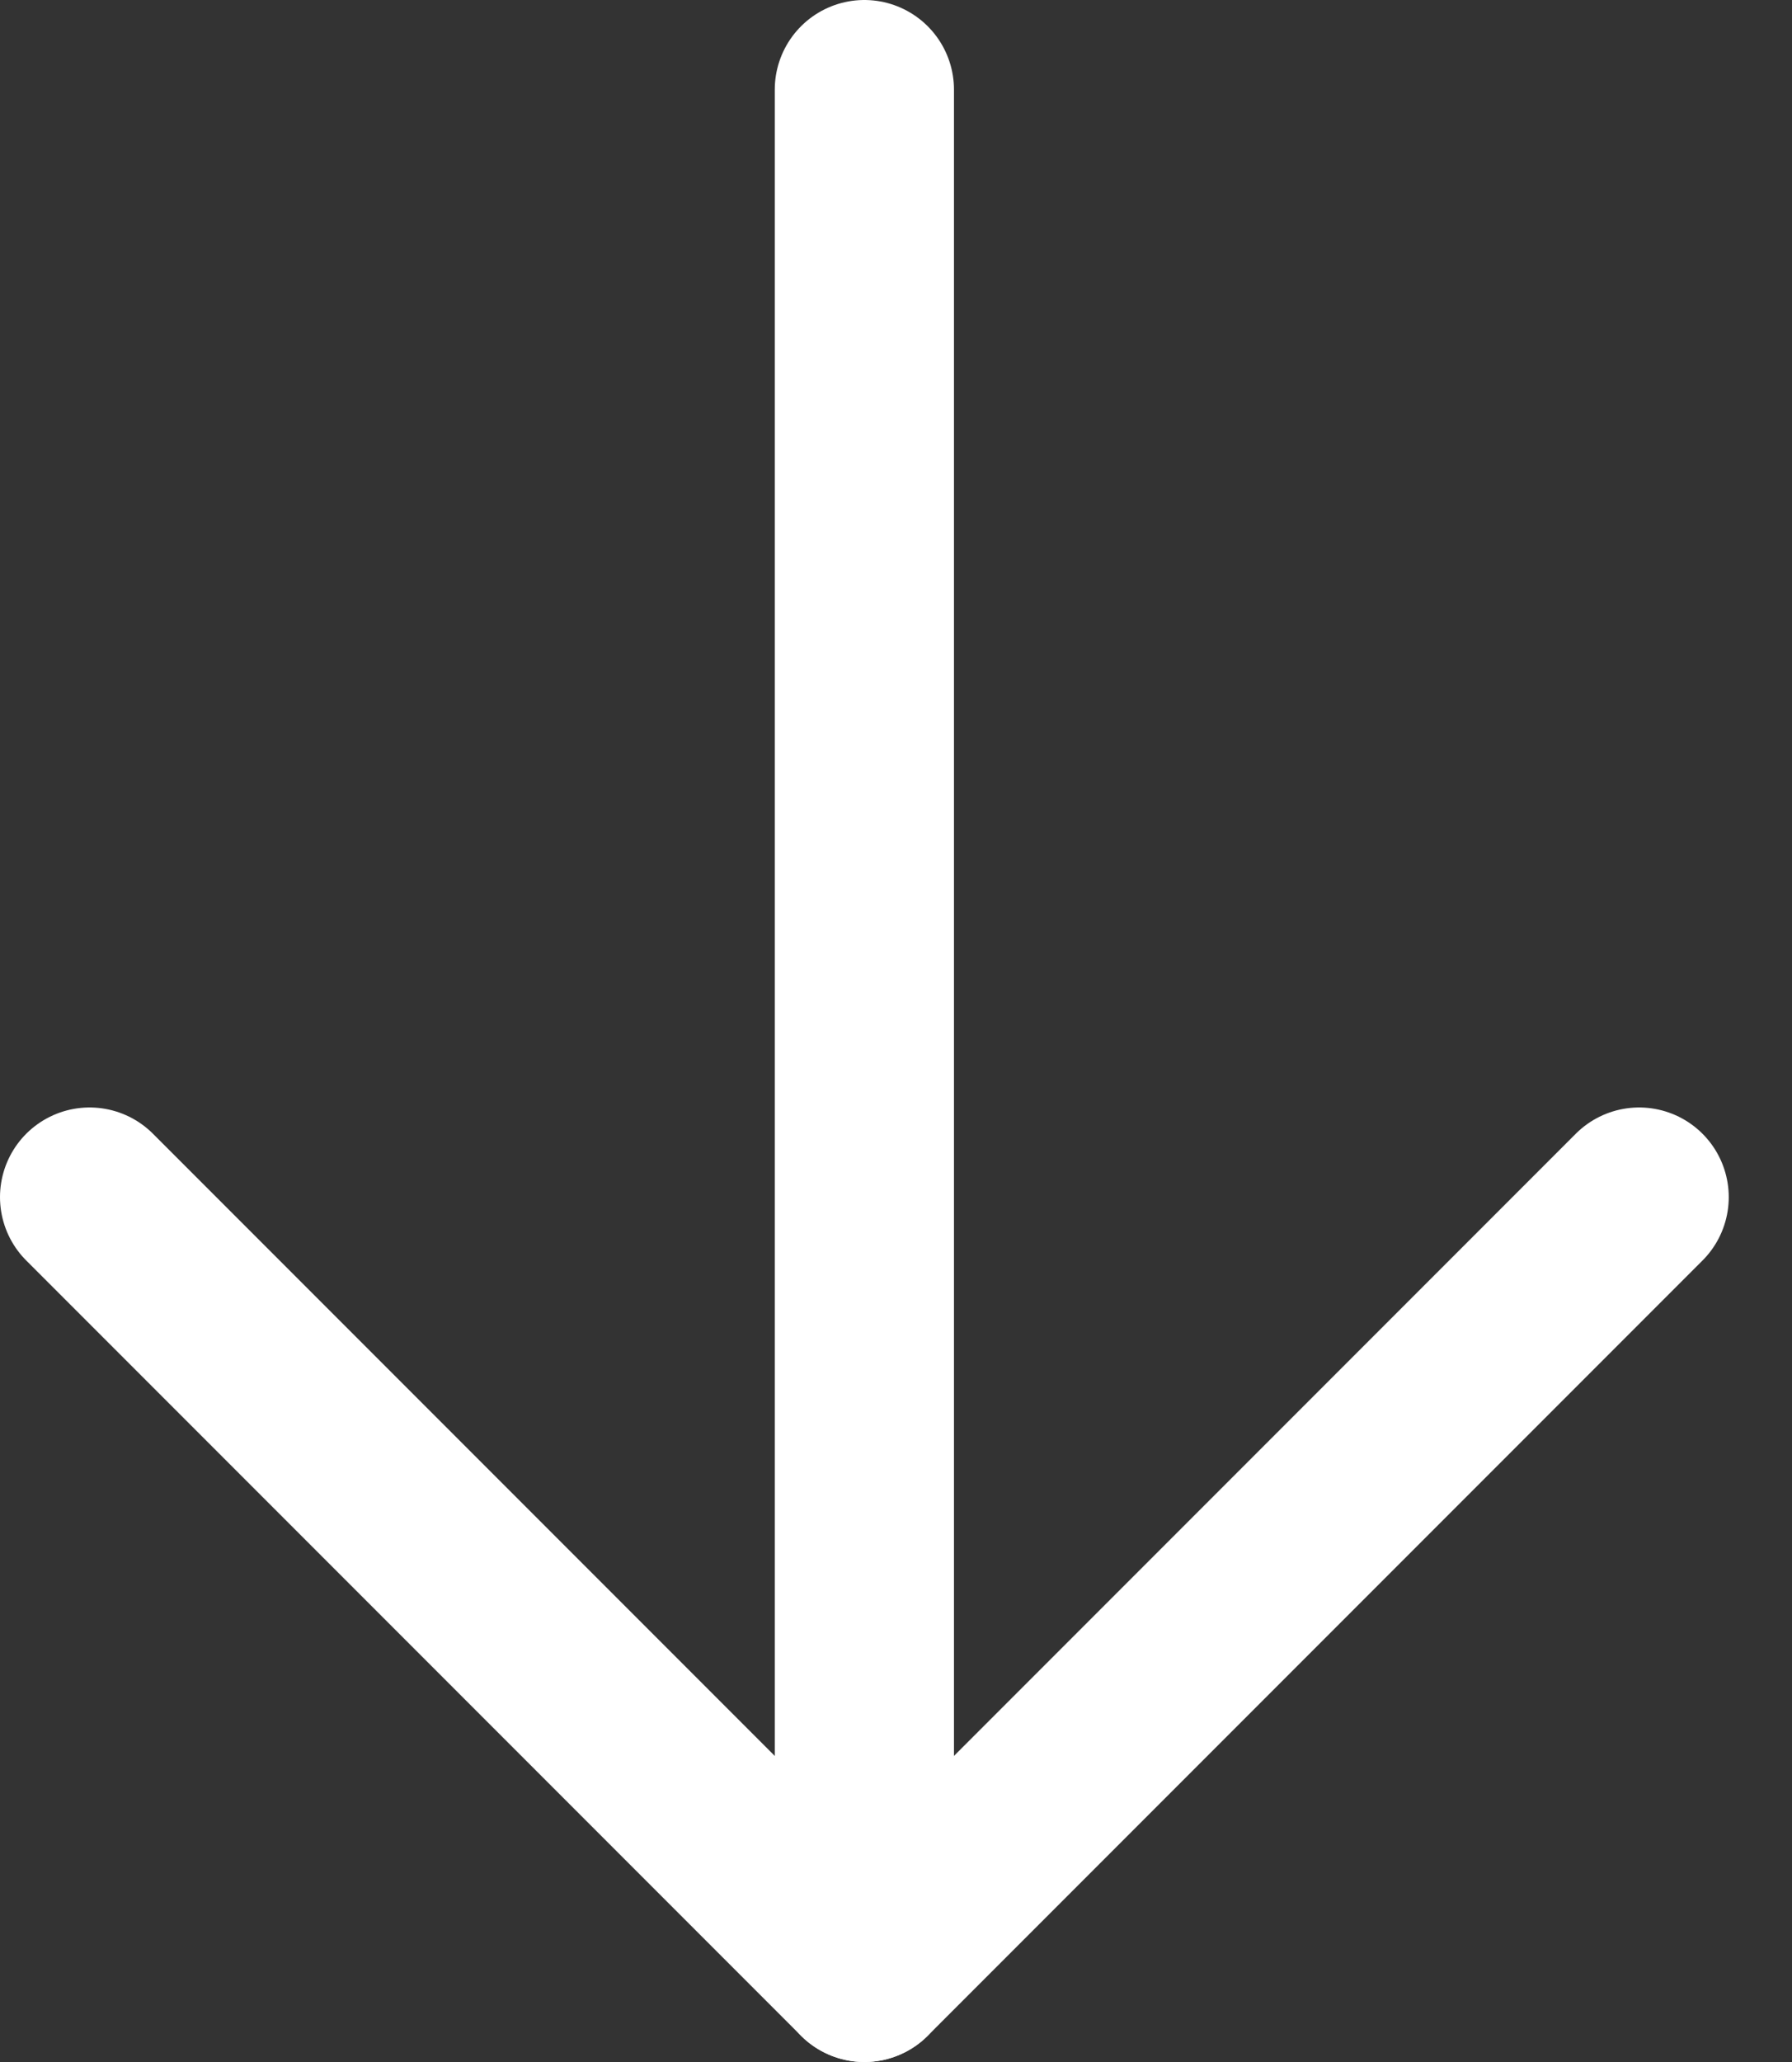
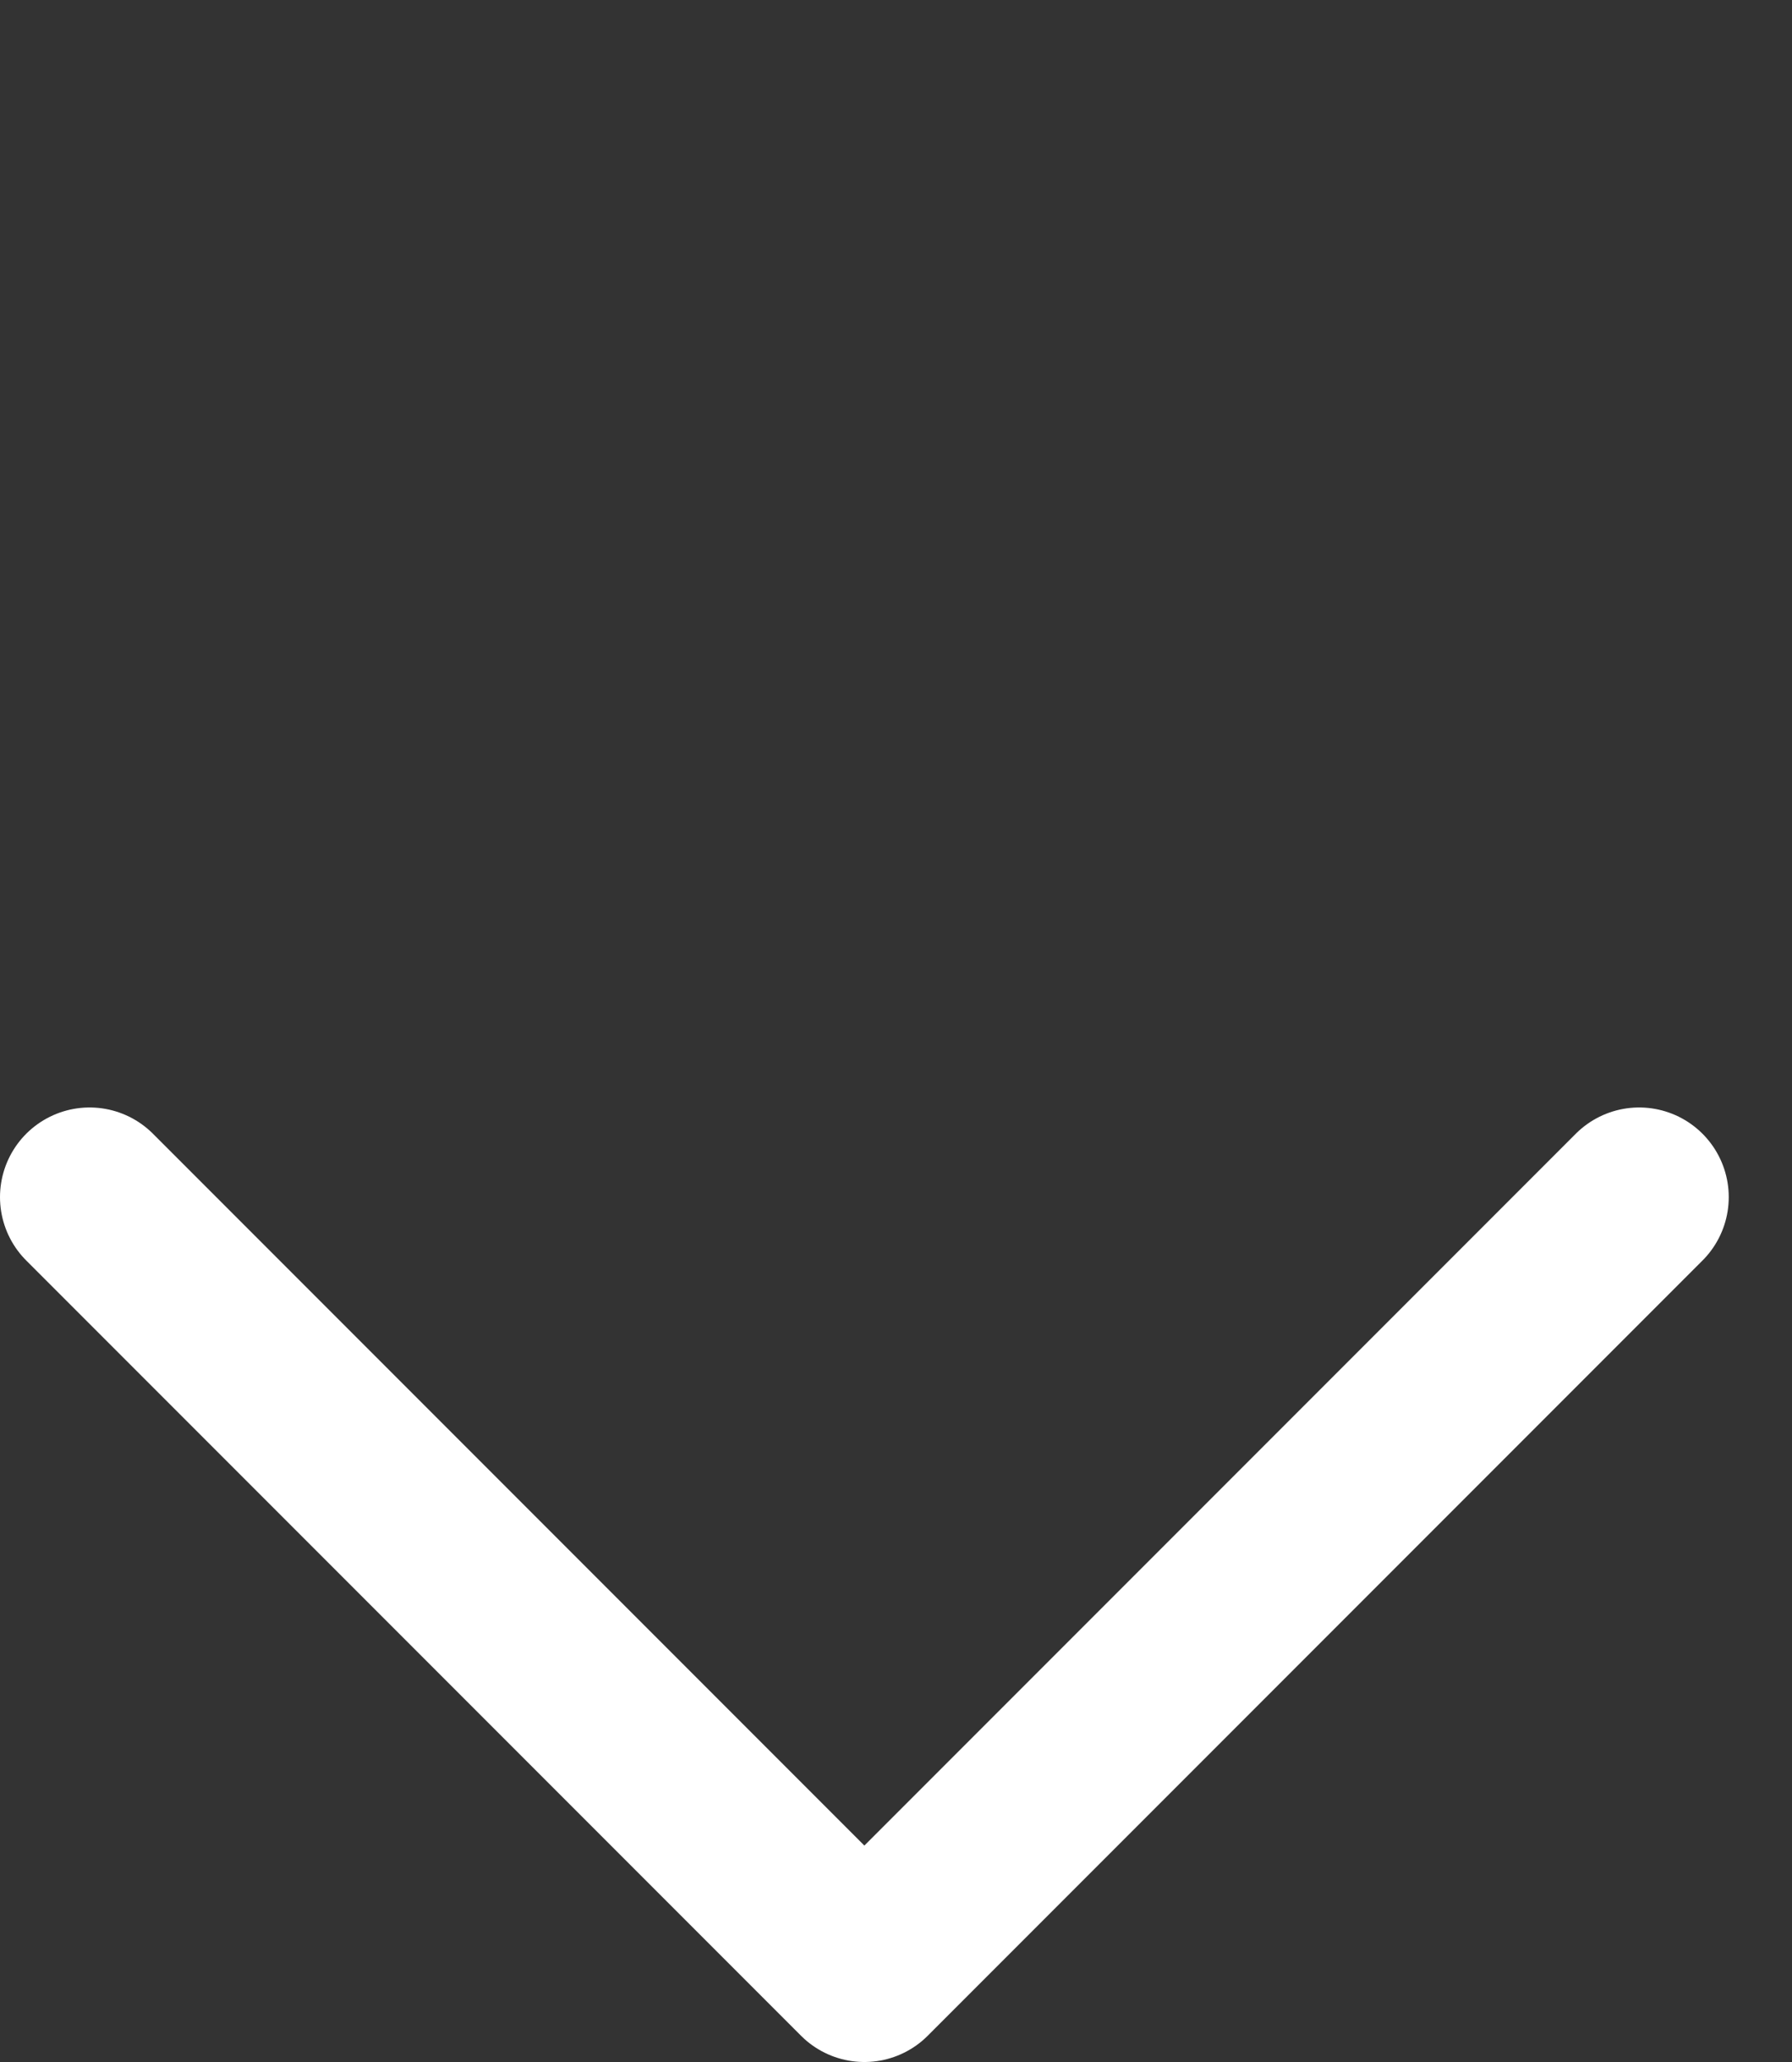
<svg xmlns="http://www.w3.org/2000/svg" width="20" height="23" viewBox="0 0 20 23" fill="none">
  <rect x="0" y="0" width="20" height="23" fill="#333333" stroke="none" />
-   <path d="M9.647 1L9.647 22" stroke="white" stroke-width="2" stroke-linecap="round" stroke-linejoin="round" />
  <path d="M18.294 13.353L9.647 22L1 13.353" stroke="white" stroke-width="2" stroke-linecap="round" stroke-linejoin="round" />
</svg>